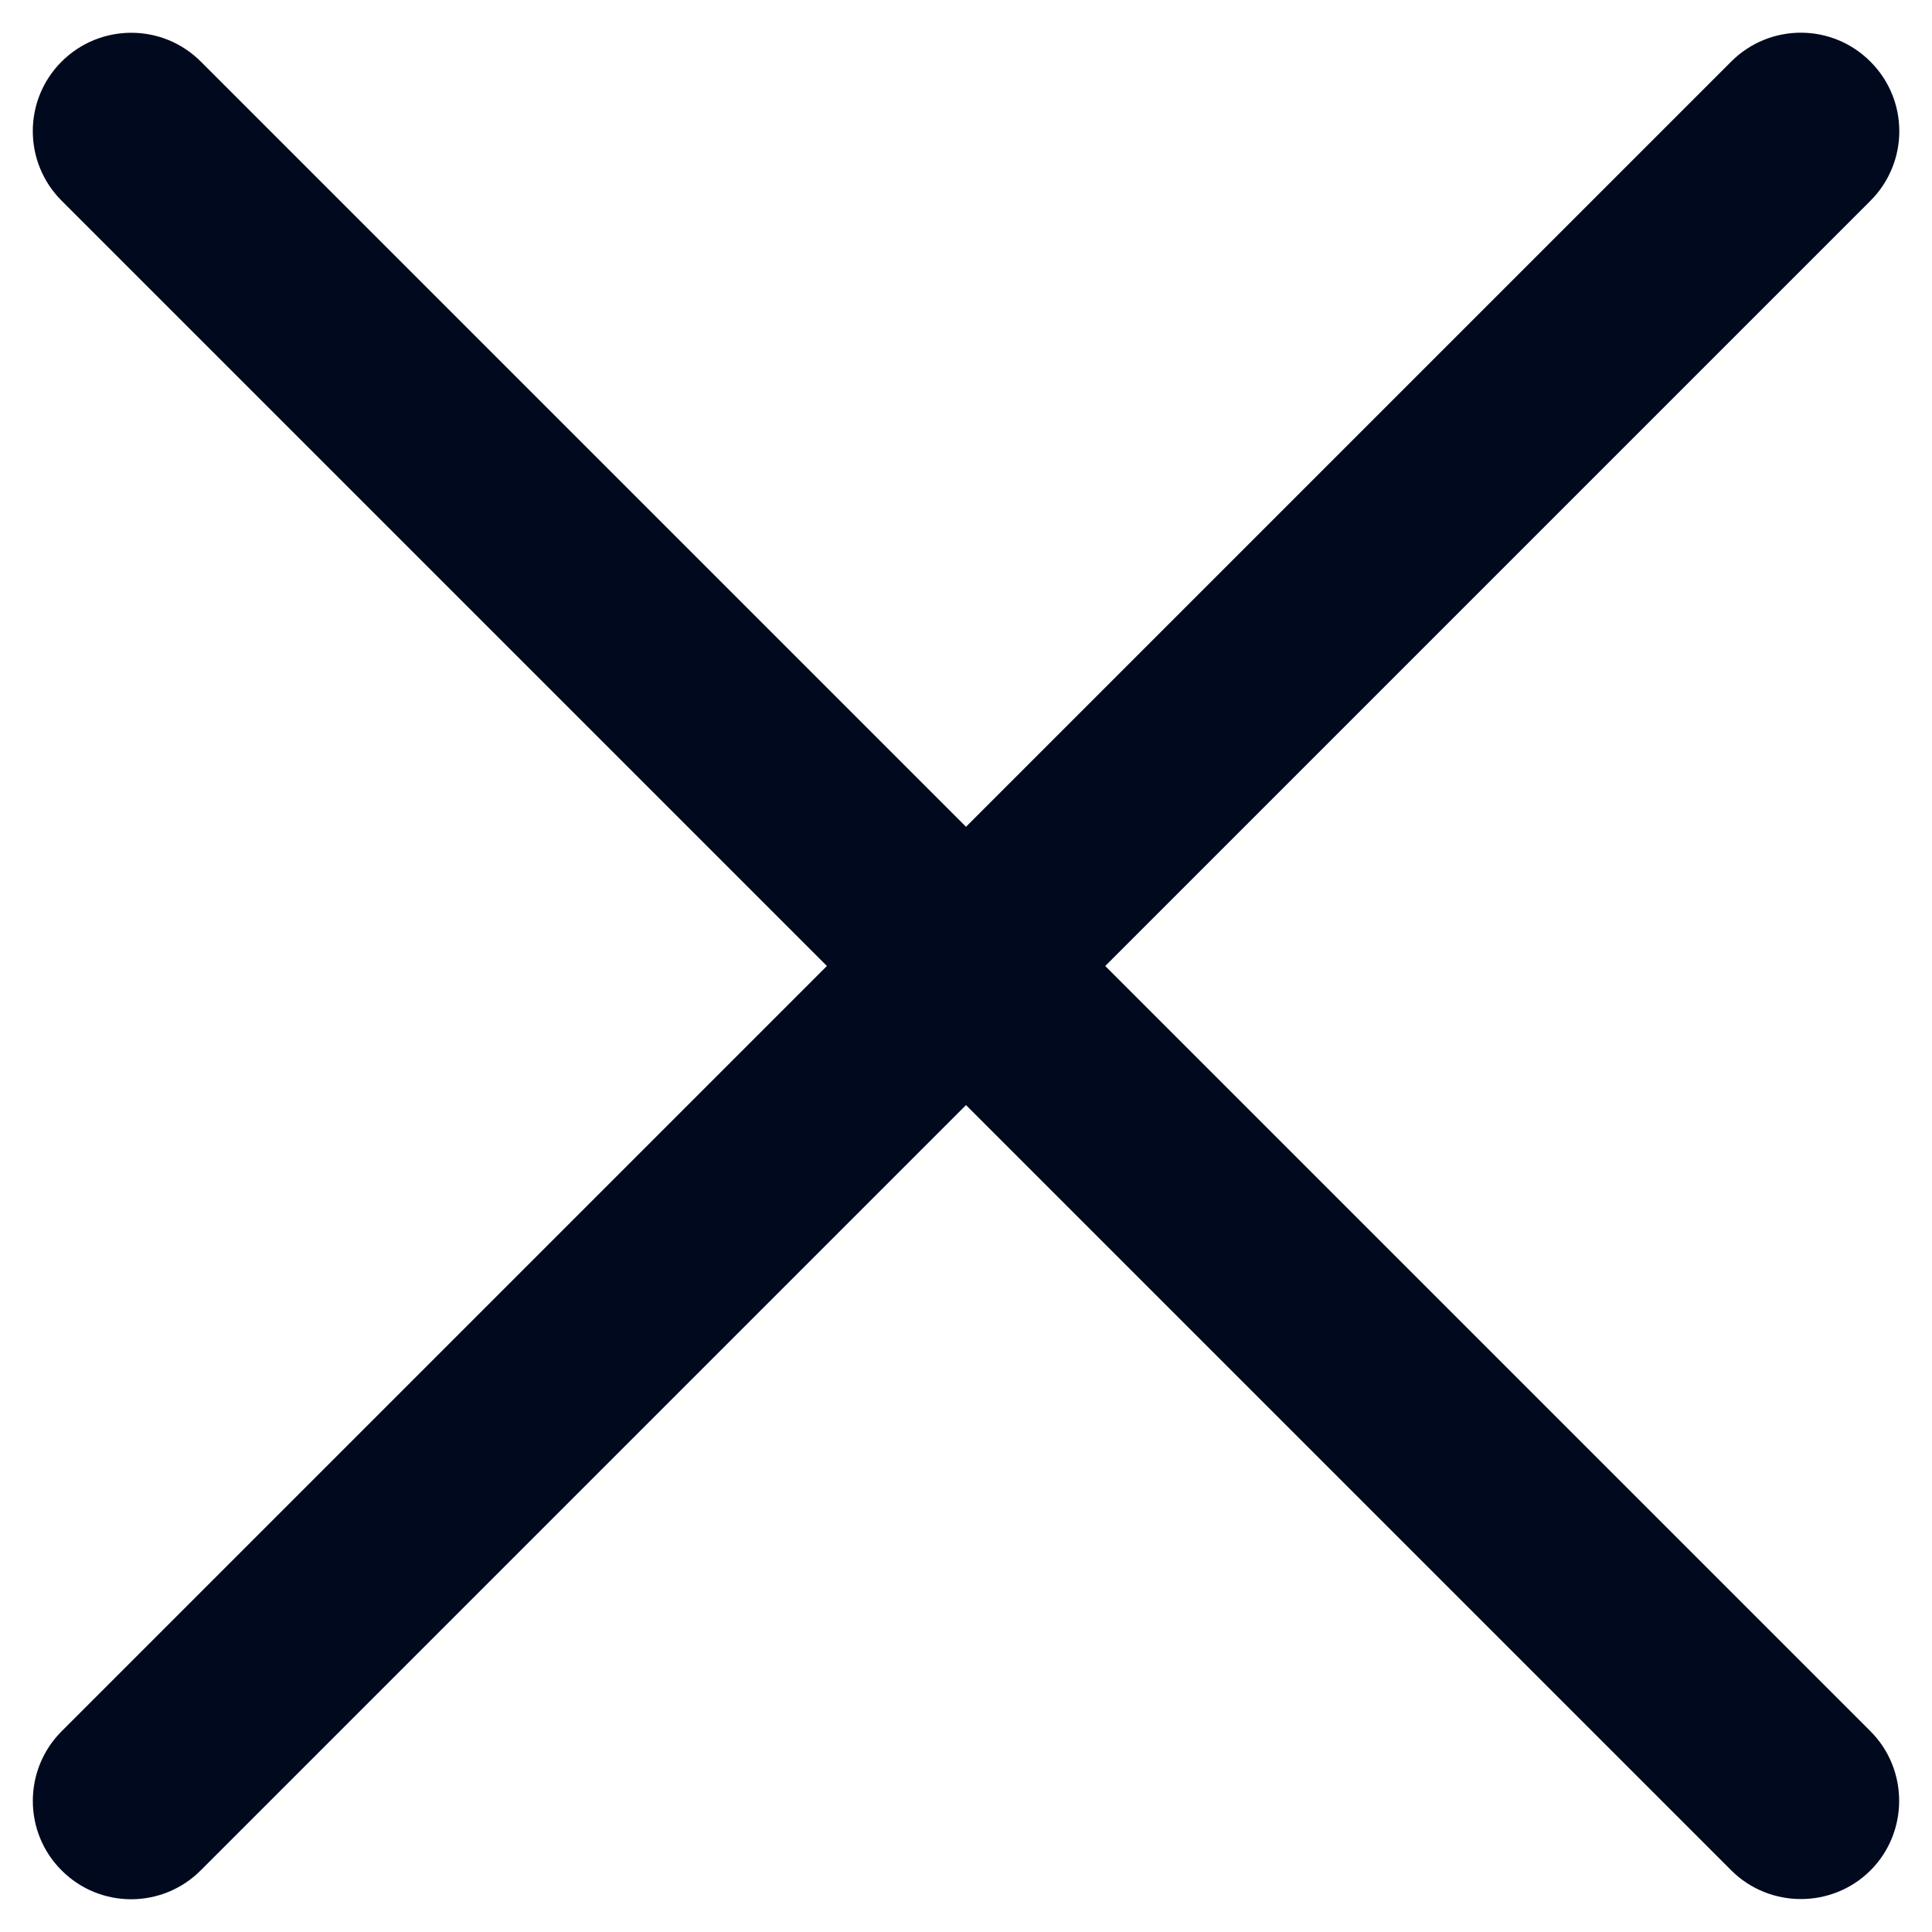
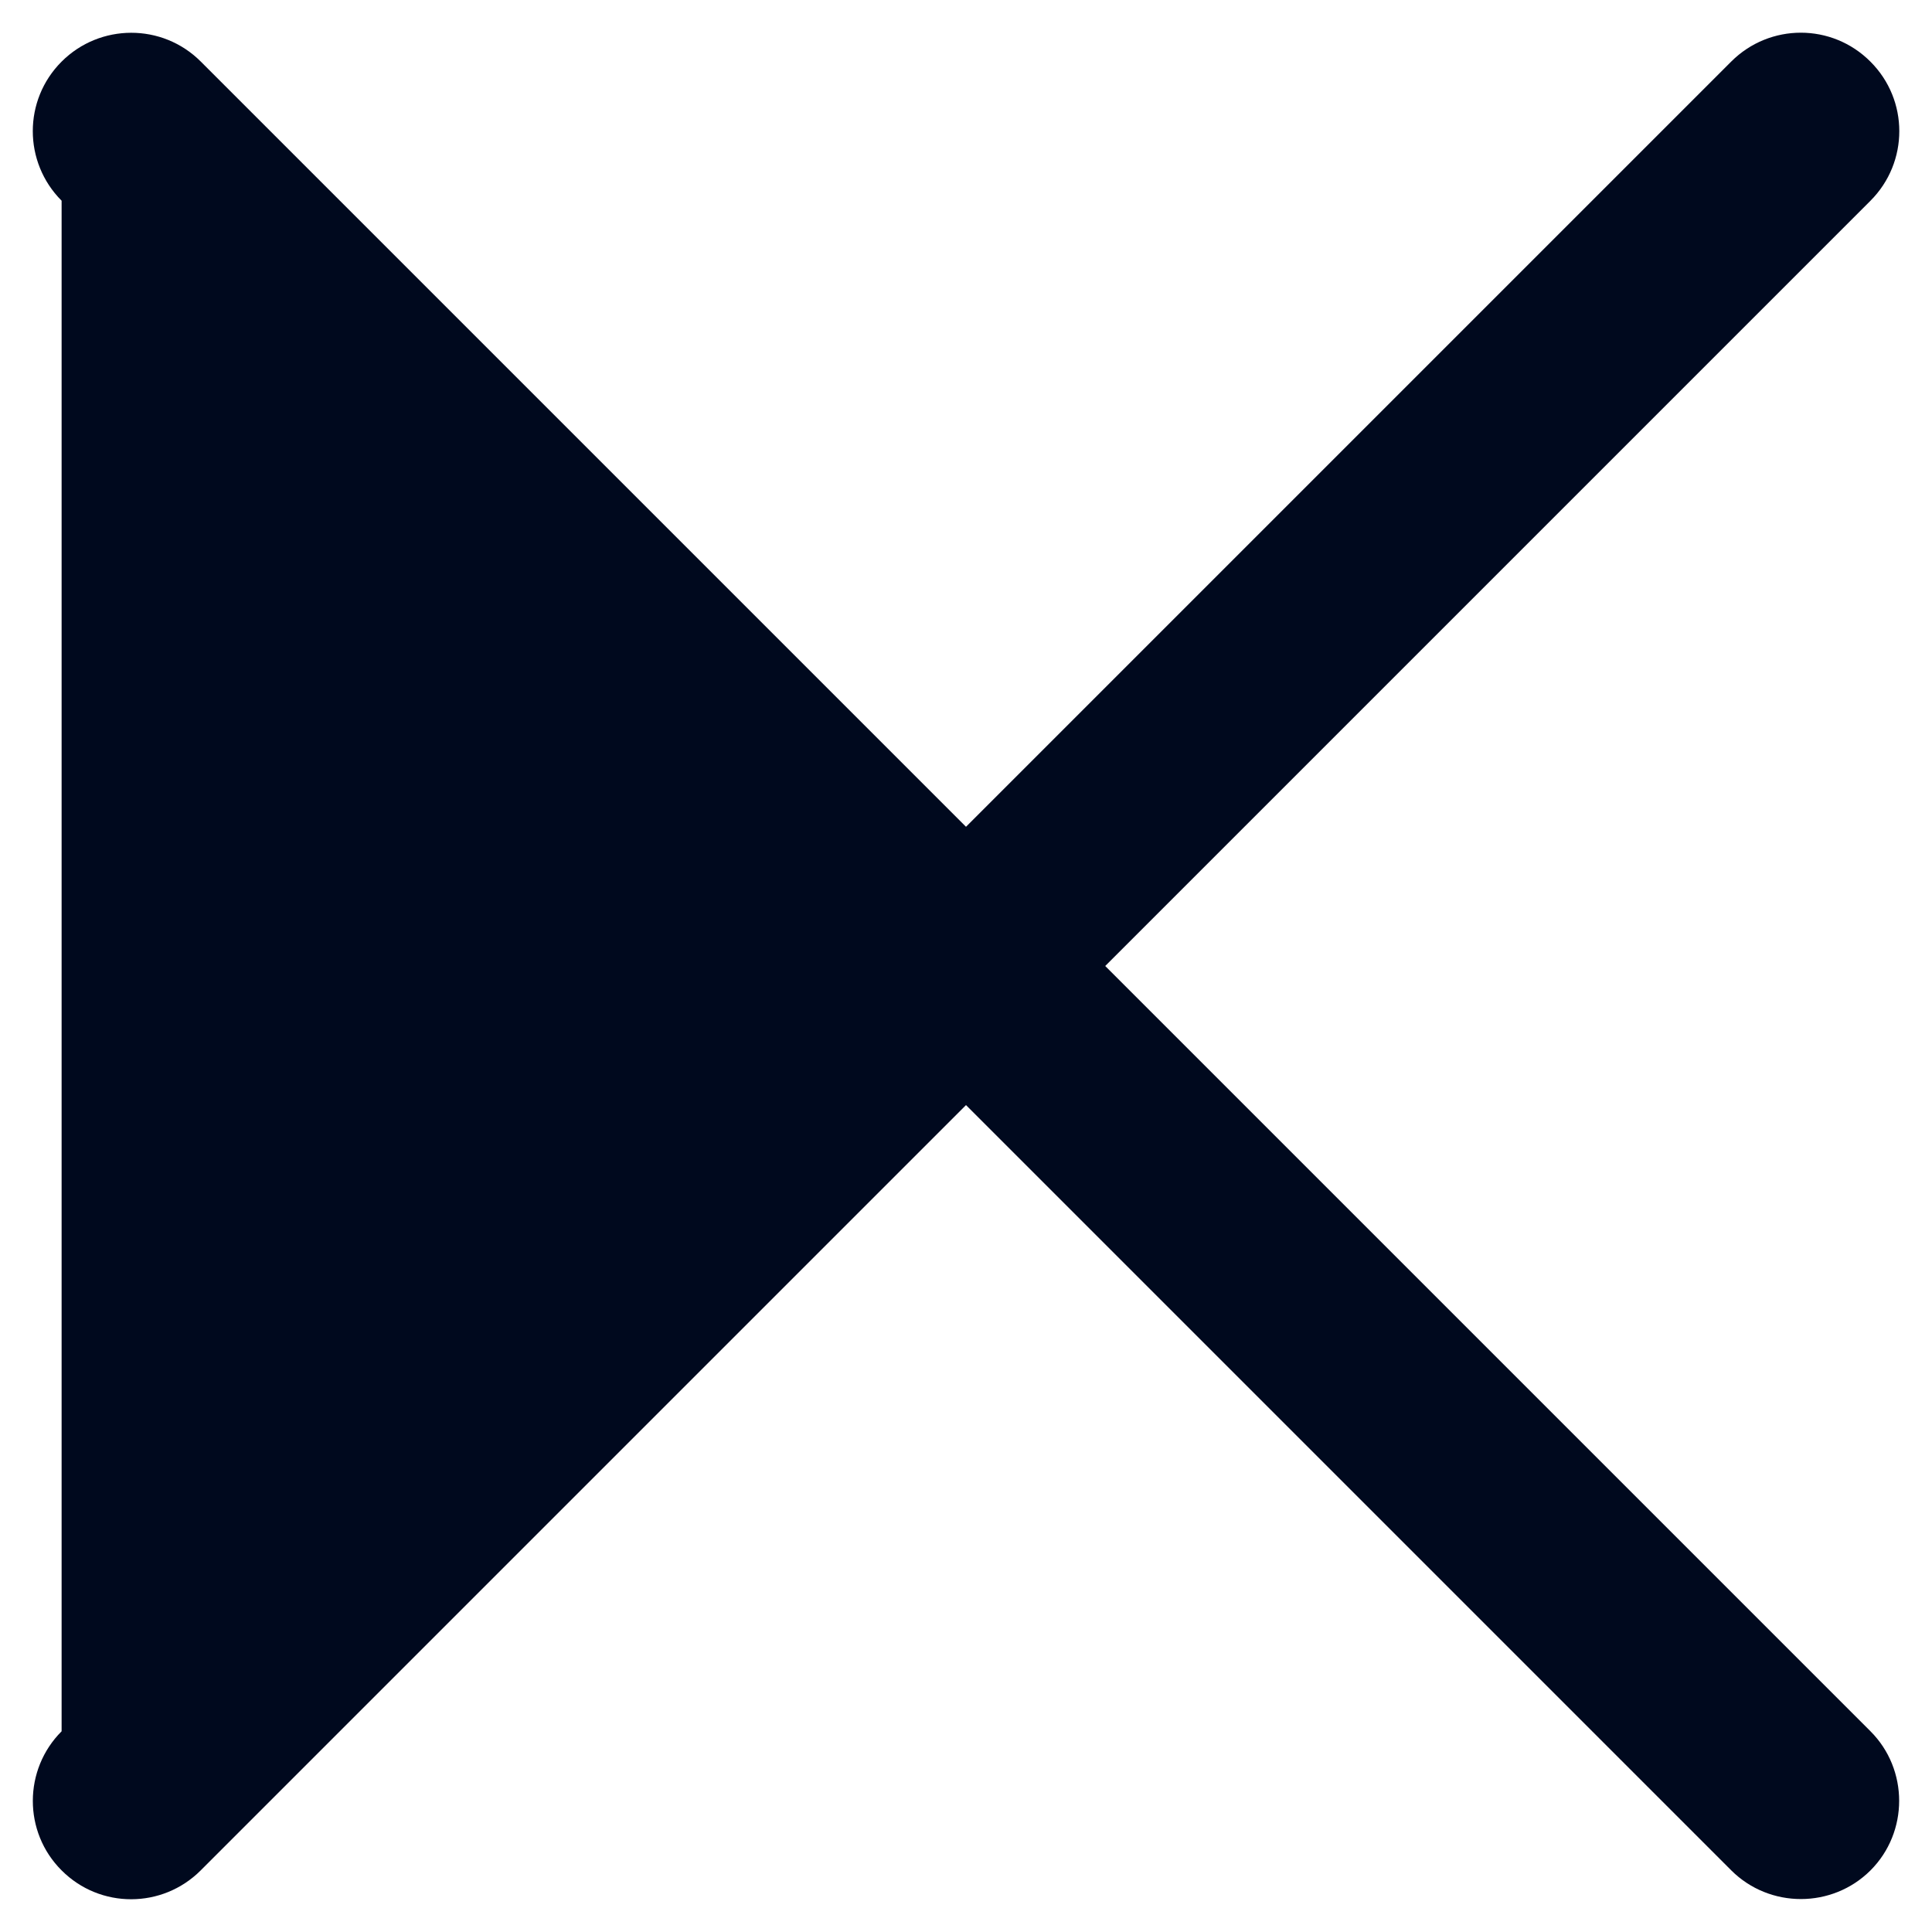
<svg xmlns="http://www.w3.org/2000/svg" width="18" height="18" viewBox="0 0 18 18" fill="none">
-   <path d="M17.427 17.426C17.07 17.782 16.487 17.782 16.13 17.426L9 10.296L1.87 17.426C1.512 17.784 0.932 17.785 0.574 17.426C0.215 17.068 0.218 16.486 0.574 16.13L7.704 9L0.574 1.87C0.216 1.511 0.216 0.932 0.574 0.574C0.931 0.217 1.512 0.215 1.87 0.573L9 7.703L16.13 0.573C16.489 0.215 17.068 0.215 17.426 0.574C17.785 0.932 17.785 1.511 17.427 1.87L10.297 9L17.427 16.13C17.783 16.486 17.783 17.07 17.427 17.426Z" fill="#00091E" />
+   <path d="M17.427 17.426C17.07 17.782 16.487 17.782 16.13 17.426L9 10.296L1.87 17.426C1.512 17.784 0.932 17.785 0.574 17.426C0.215 17.068 0.218 16.486 0.574 16.13L0.574 1.87C0.216 1.511 0.216 0.932 0.574 0.574C0.931 0.217 1.512 0.215 1.87 0.573L9 7.703L16.13 0.573C16.489 0.215 17.068 0.215 17.426 0.574C17.785 0.932 17.785 1.511 17.427 1.87L10.297 9L17.427 16.13C17.783 16.486 17.783 17.07 17.427 17.426Z" fill="#00091E" />
</svg>